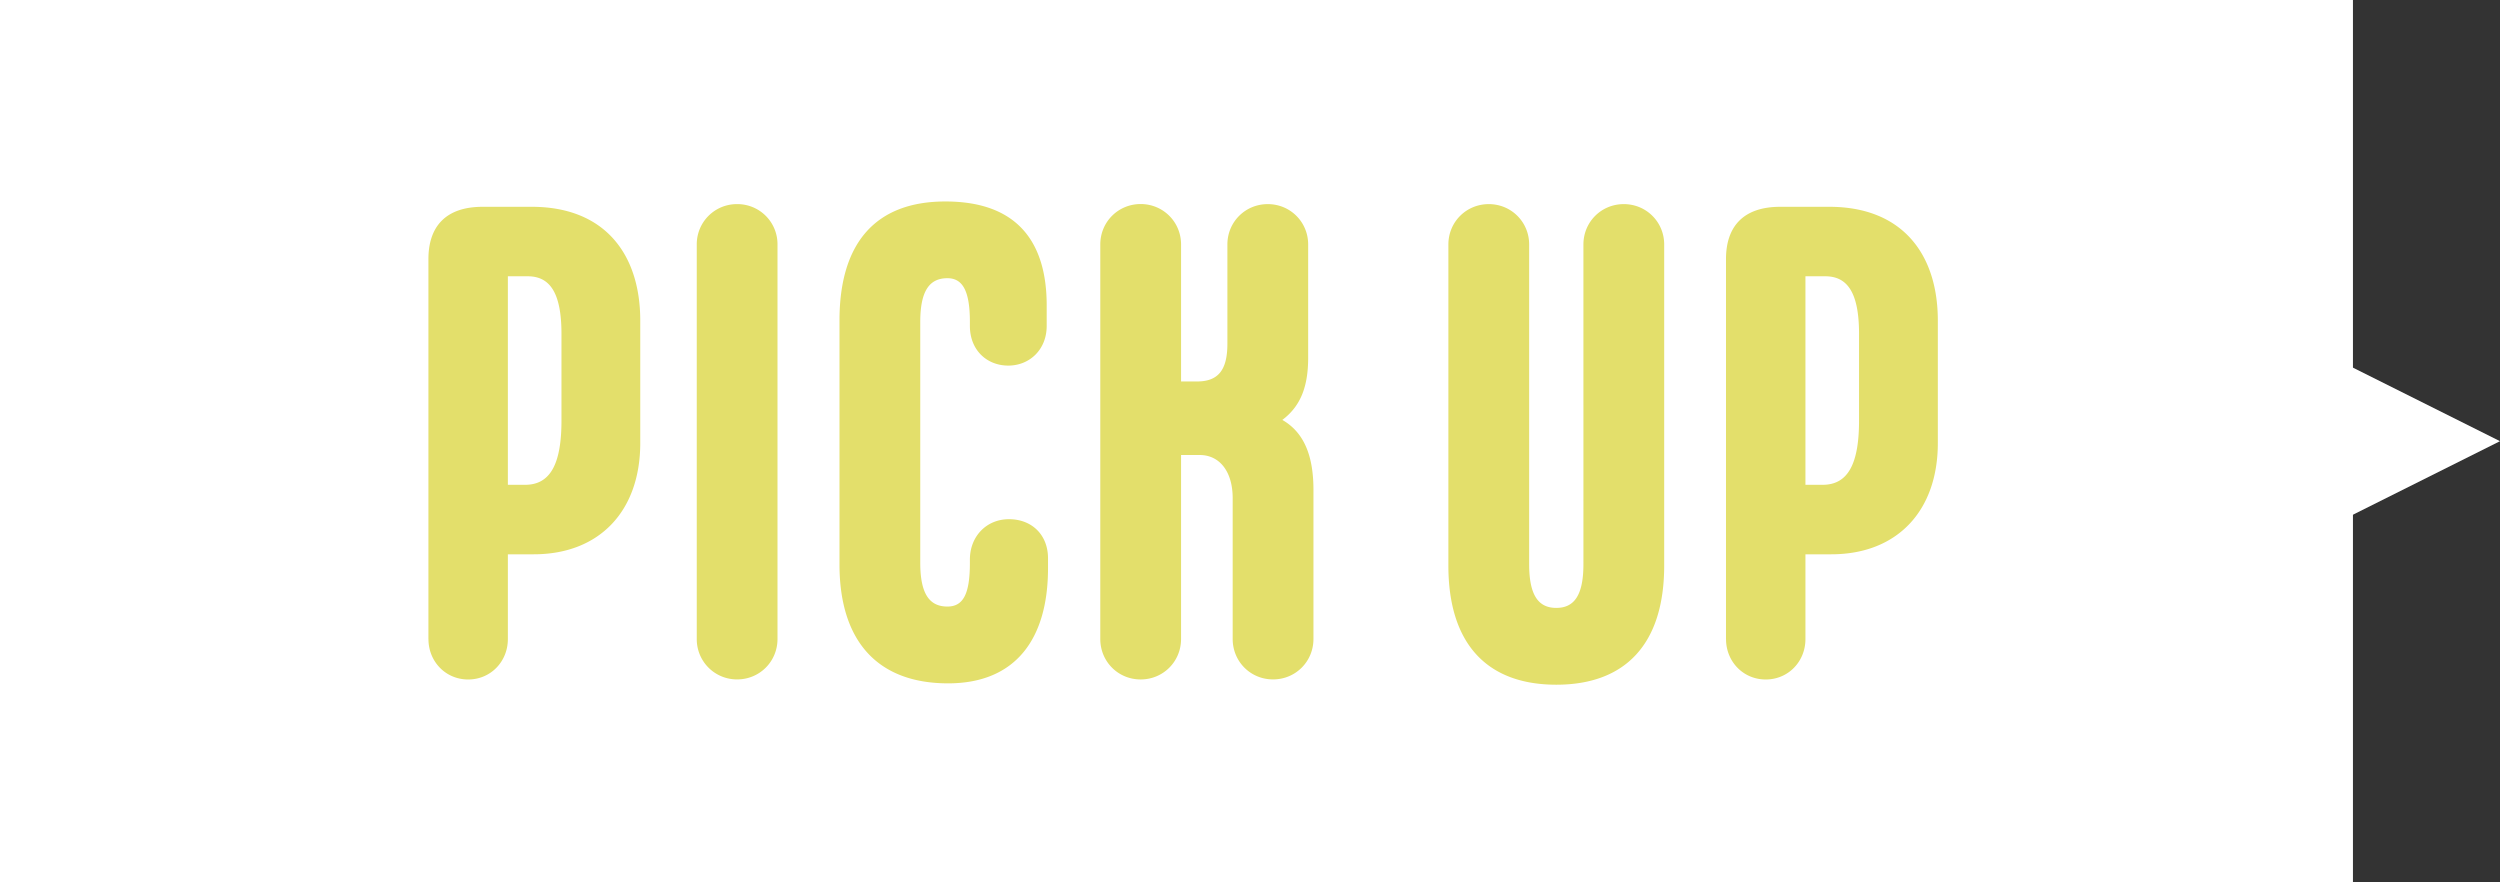
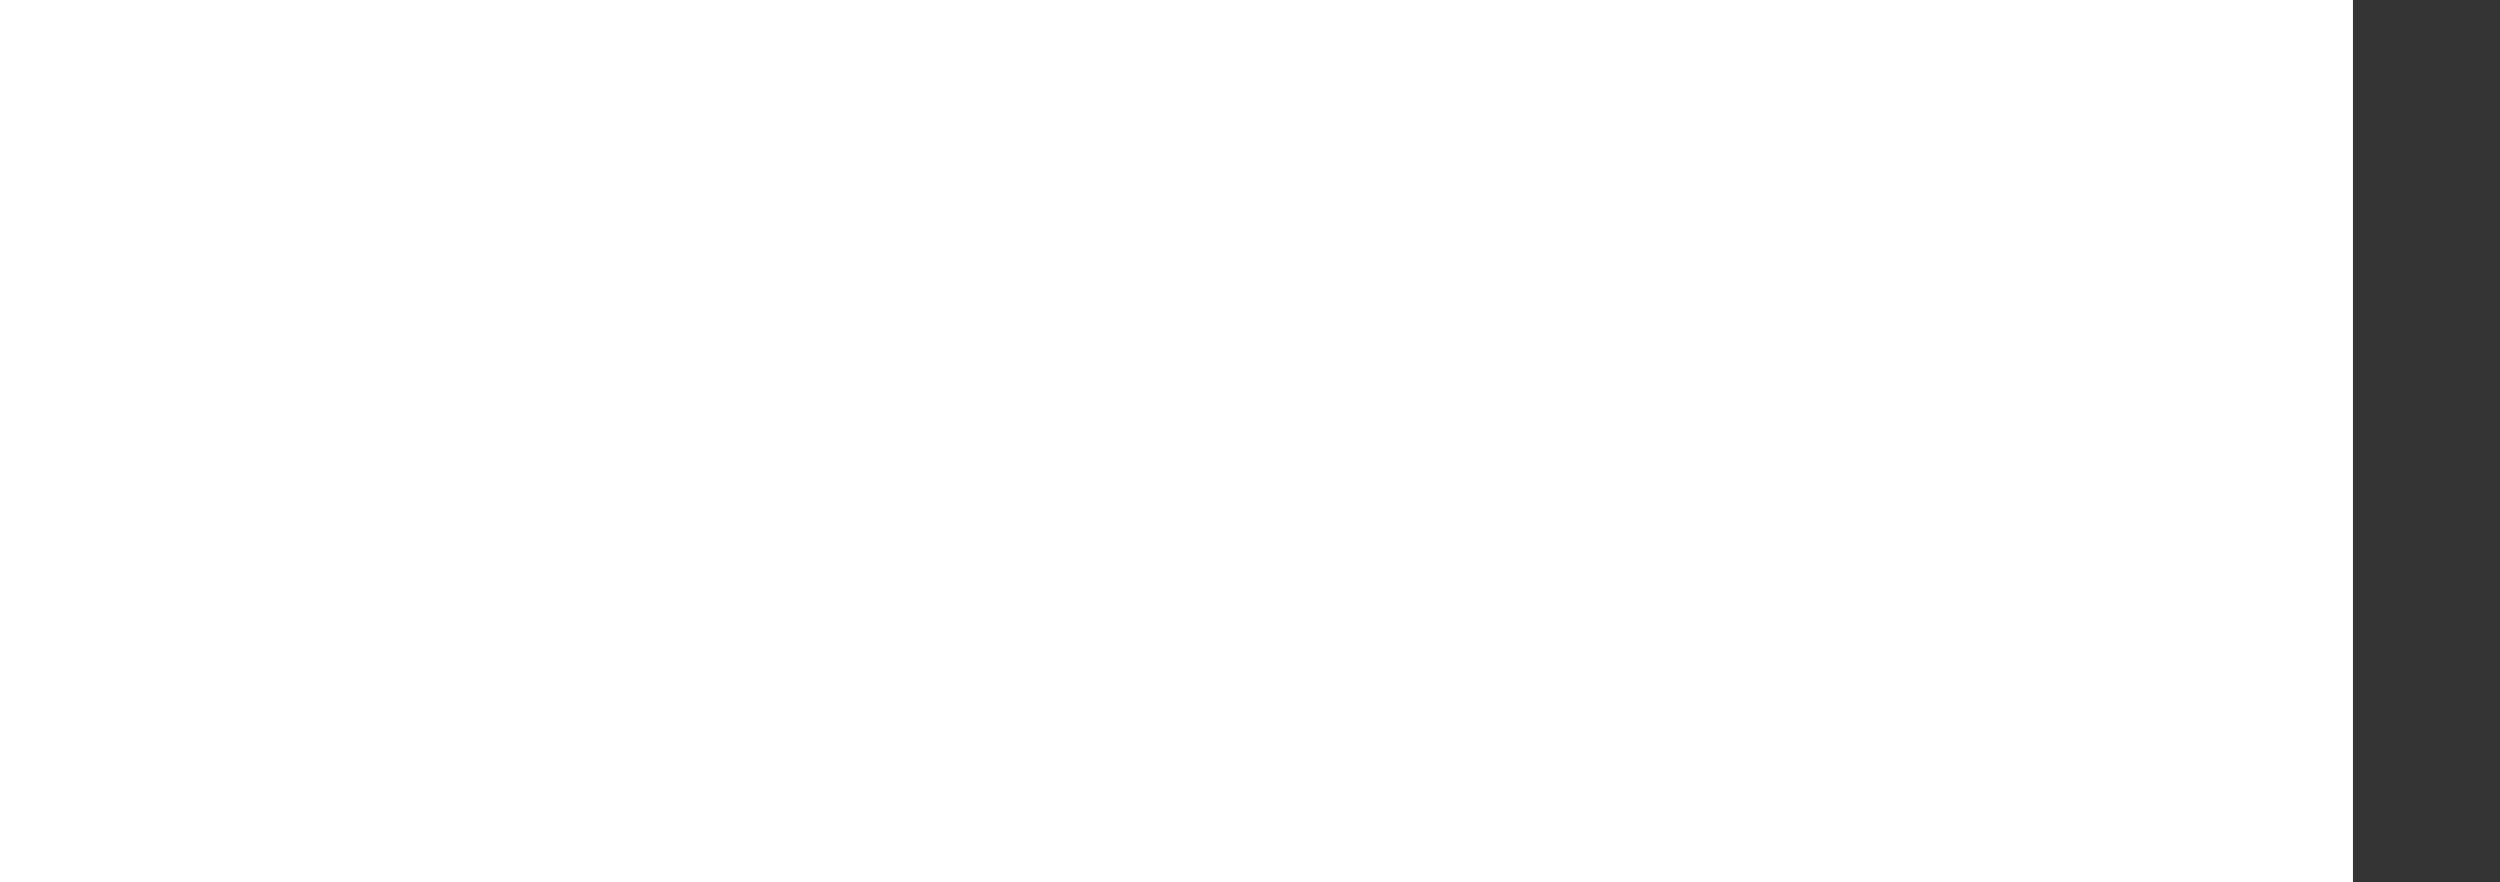
<svg xmlns="http://www.w3.org/2000/svg" id="_レイヤー_2" data-name="レイヤー 2" width="68" height="24" viewBox="0 0 68 24">
  <rect x="0" y="0" width="68" height="24" fill="#333333" stroke="none" />
  <defs>
    <style>.cls-2{fill:#fff}</style>
  </defs>
  <g id="_デザイン" data-name="デザイン">
    <path class="cls-2" d="M0 0h64v24H0z" />
-     <path d="M11.653 17.38V7.048c0-.865.45-1.423 1.476-1.423h1.333c1.963 0 2.953 1.26 2.953 3.097v3.33c0 1.838-1.099 3.025-2.899 3.025h-.702v2.305c0 .613-.468 1.1-1.08 1.1-.612 0-1.08-.487-1.08-1.1zm2.629-4.193c.684 0 .99-.56.99-1.748V9.081c0-1.134-.324-1.566-.918-1.566h-.54v5.672h.468zm4.67 4.193V6.65a1.09 1.09 0 011.098-1.098 1.09 1.09 0 011.098 1.098v10.73c0 .614-.486 1.1-1.098 1.1a1.092 1.092 0 01-1.098-1.1zm3.882-2.033V8.72c0-2.143 1.008-3.24 2.88-3.24 2 0 2.756 1.152 2.756 2.826v.558c0 .649-.469 1.08-1.045 1.08s-1.044-.414-1.044-1.08v-.108c0-.847-.198-1.189-.612-1.189-.486 0-.738.342-.738 1.189v6.554c0 .846.252 1.188.738 1.188.432 0 .612-.342.612-1.188v-.09c0-.63.45-1.098 1.062-1.098.63 0 1.063.432 1.063 1.063v.27c0 1.925-.882 3.132-2.719 3.132-1.872 0-2.953-1.098-2.953-3.241zm12.892-2.017v4.05c0 .614-.486 1.1-1.099 1.1s-1.098-.486-1.098-1.1v-3.833c0-.703-.342-1.171-.9-1.171h-.504v5.005c0 .613-.486 1.1-1.099 1.1s-1.098-.487-1.098-1.1V6.65c0-.613.486-1.1 1.098-1.1s1.099.487 1.099 1.1v3.726h.432c.576 0 .828-.306.828-1.025V6.65c0-.612.486-1.098 1.098-1.098s1.099.486 1.099 1.098v3.08c0 .774-.198 1.313-.703 1.692.63.36.847 1.044.847 1.908zm3.67 2.053V6.65c0-.612.486-1.098 1.099-1.098.611 0 1.098.486 1.098 1.098v8.697c0 .846.252 1.188.738 1.188s.738-.342.738-1.188V6.65c0-.612.486-1.098 1.098-1.098s1.099.486 1.099 1.098v8.733c0 2.142-1.062 3.241-2.935 3.241s-2.935-1.099-2.935-3.241zm7.551 1.997V7.048c0-.865.45-1.423 1.476-1.423h1.333c1.963 0 2.953 1.26 2.953 3.097v3.33c0 1.838-1.099 3.025-2.899 3.025h-.702v2.305c0 .613-.468 1.1-1.08 1.1-.612 0-1.08-.487-1.08-1.1zm2.629-4.193c.684 0 .99-.56.99-1.748V9.081c0-1.134-.324-1.566-.918-1.566h-.54v5.672h.468z" fill="#e3df6b" />
-     <path class="cls-2" d="M68 12l-8 4V8l8 4z" />
  </g>
</svg>